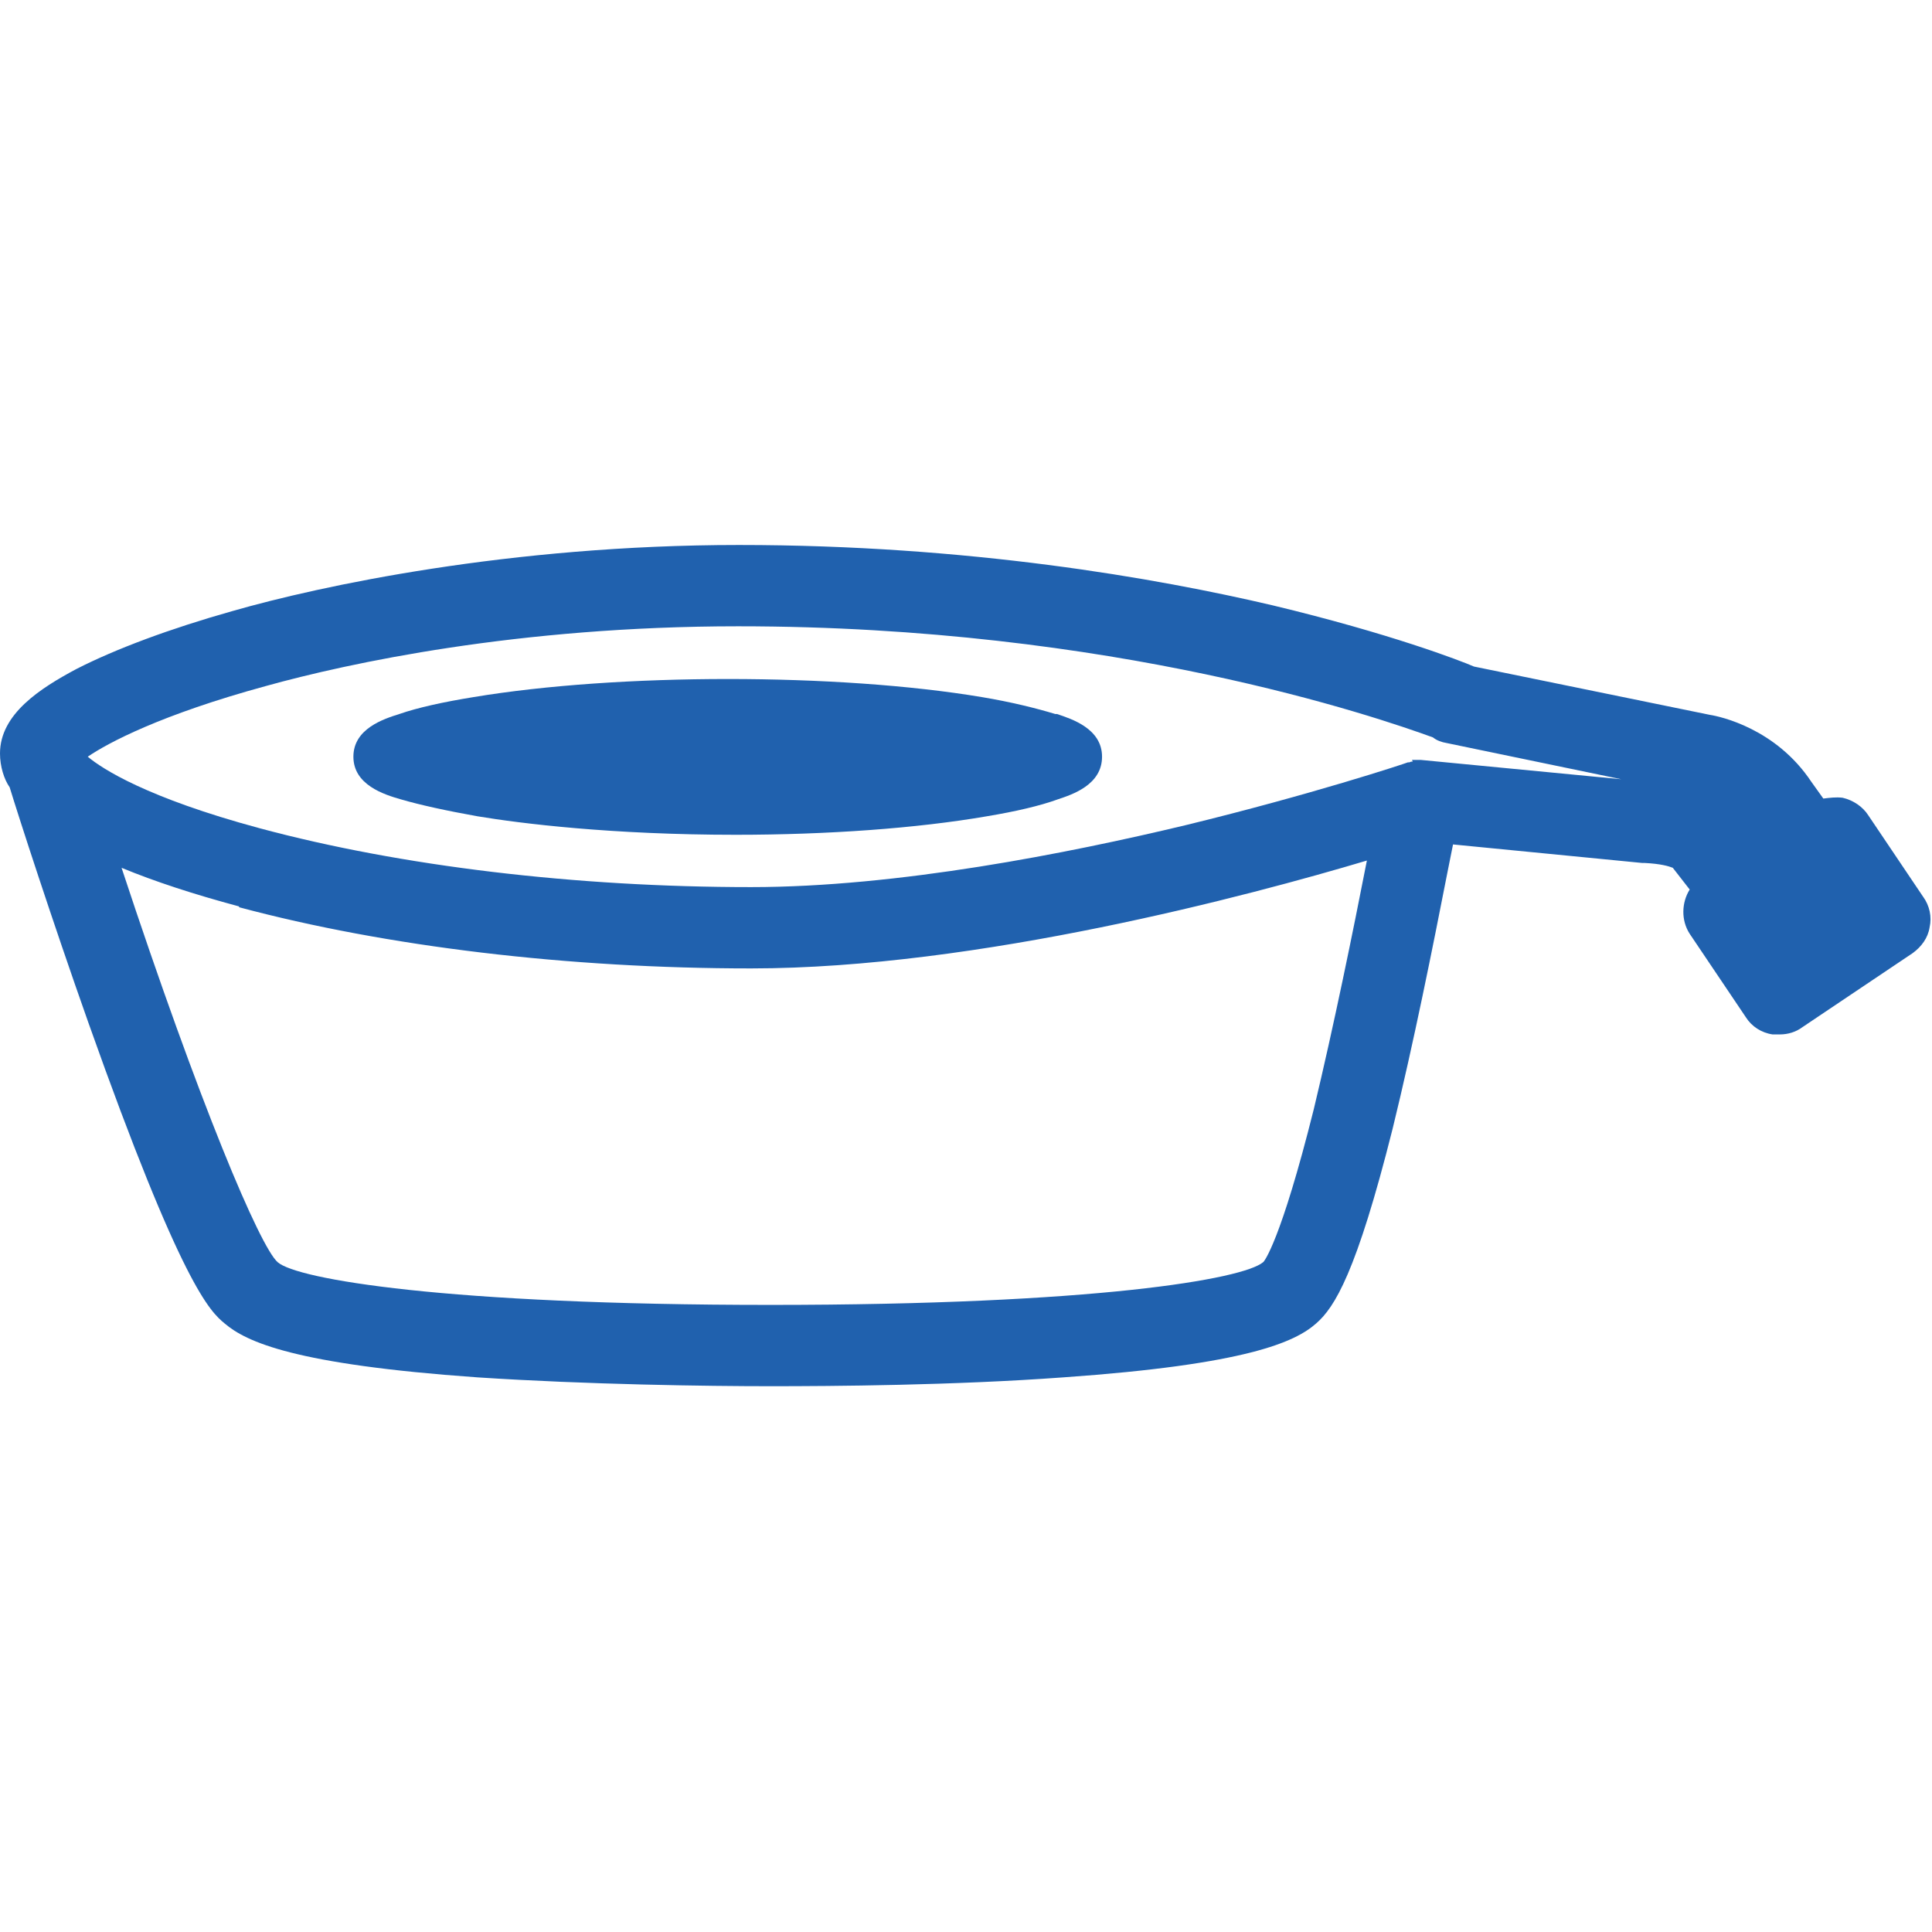
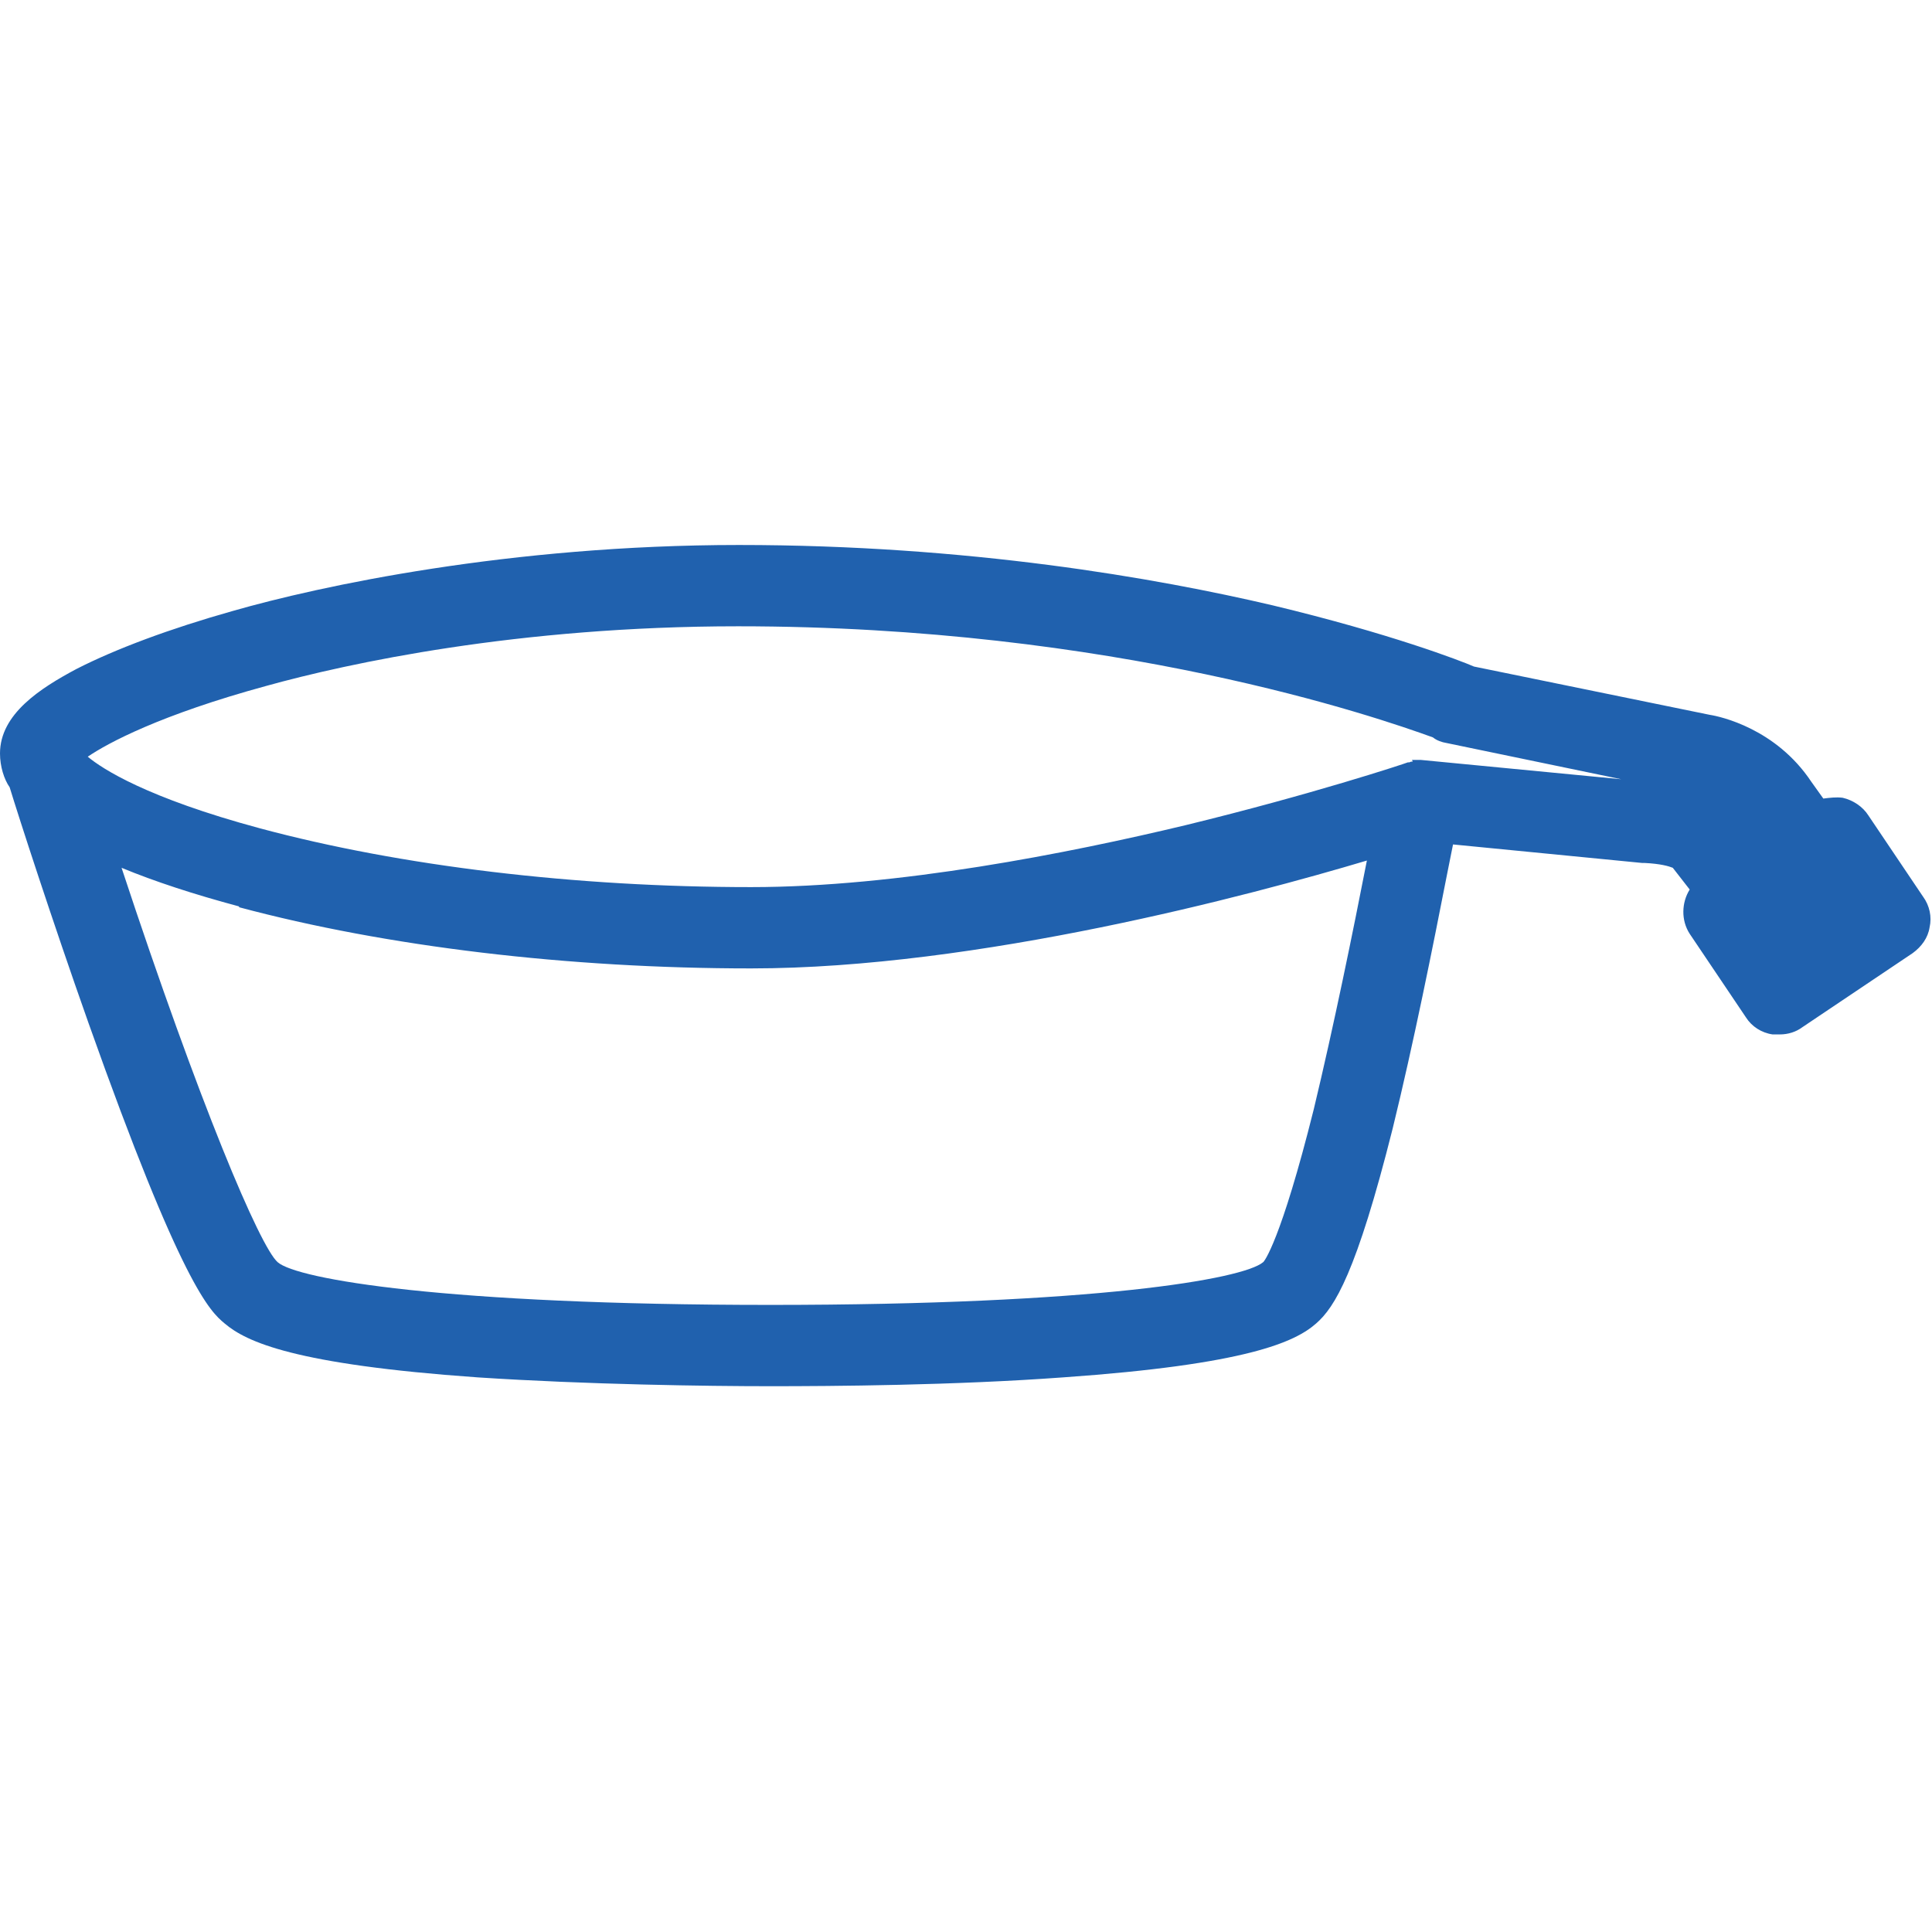
<svg xmlns="http://www.w3.org/2000/svg" id="a" width="24" height="24" viewBox="0 0 24 24">
  <defs>
    <style>.e{fill:#2061ae;}</style>
  </defs>
  <path class="e" d="M23.91,11.17l-.7-1.04c-.07-.11-.19-.19-.32-.22-.08-.01-.16,0-.24.01l-.15-.21c-.44-.66-1.13-.81-1.26-.83l-2.93-.6c-.16-.07-1.04-.41-2.5-.76-1.45-.34-3.78-.75-6.63-.75s-5.21.51-6.29.82c-.78.22-1.45.47-1.94.72C.5,8.55,0,8.87,0,9.36c0,.16.05.32.12.42.11.36.52,1.63.98,2.93,1.16,3.27,1.51,3.58,1.69,3.73.27.23.87.51,3.14.67,1.37.09,2.87.11,3.64.11s2.28-.01,3.64-.11c2.28-.16,2.88-.44,3.14-.67.23-.2.5-.63.95-2.42.26-1.06.5-2.26.68-3.18l.07-.35,2.35.23s.02,0,.03,0c.2.01.3.04.35.06l.21.27c-.1.16-.11.38,0,.55l.7,1.04c.07.11.19.19.33.21.01,0,.08,0,.09,0,.1,0,.2-.03.28-.09l1.37-.92c.11-.08.19-.19.21-.32.03-.13,0-.27-.08-.38ZM17.55,9.46s-.03,0-.04.01c0,0-.02,0-.02,0-.05.02-1.2.4-2.76.78-1.46.35-3.58.77-5.4.77-2.18,0-4.35-.26-6.1-.73-1.41-.38-1.96-.74-2.14-.89.25-.17.9-.52,2.22-.88,1.01-.28,3.12-.74,5.86-.74,4.67,0,7.94,1.13,8.63,1.38.05.04.11.06.17.07l2.17.45-2.49-.24h0c-.05,0-.08,0-.11,0ZM2.97,11.27c1.83.49,4.09.76,6.36.76,2.81,0,6.21-.91,7.65-1.34h0c-.17.87-.41,2.05-.66,3.09-.41,1.64-.62,1.9-.63,1.9-.25.21-2.08.53-6.12.53s-5.88-.32-6.12-.53c-.22-.19-.97-1.96-1.94-4.9.41.17.9.33,1.46.48Z" />
-   <path class="e" d="M13.11,8.87c-.23-.07-.55-.15-.91-.21-1.79-.3-4.52-.3-6.32,0-.37.06-.69.13-.92.21-.19.06-.57.18-.57.53s.38.47.59.53c.24.07.56.14.95.21.54.09,1.67.23,3.21.23,1.14,0,2.25-.08,3.12-.23.36-.06.66-.13.88-.21.18-.06.55-.18.55-.53s-.38-.47-.56-.53Z" />
</svg>